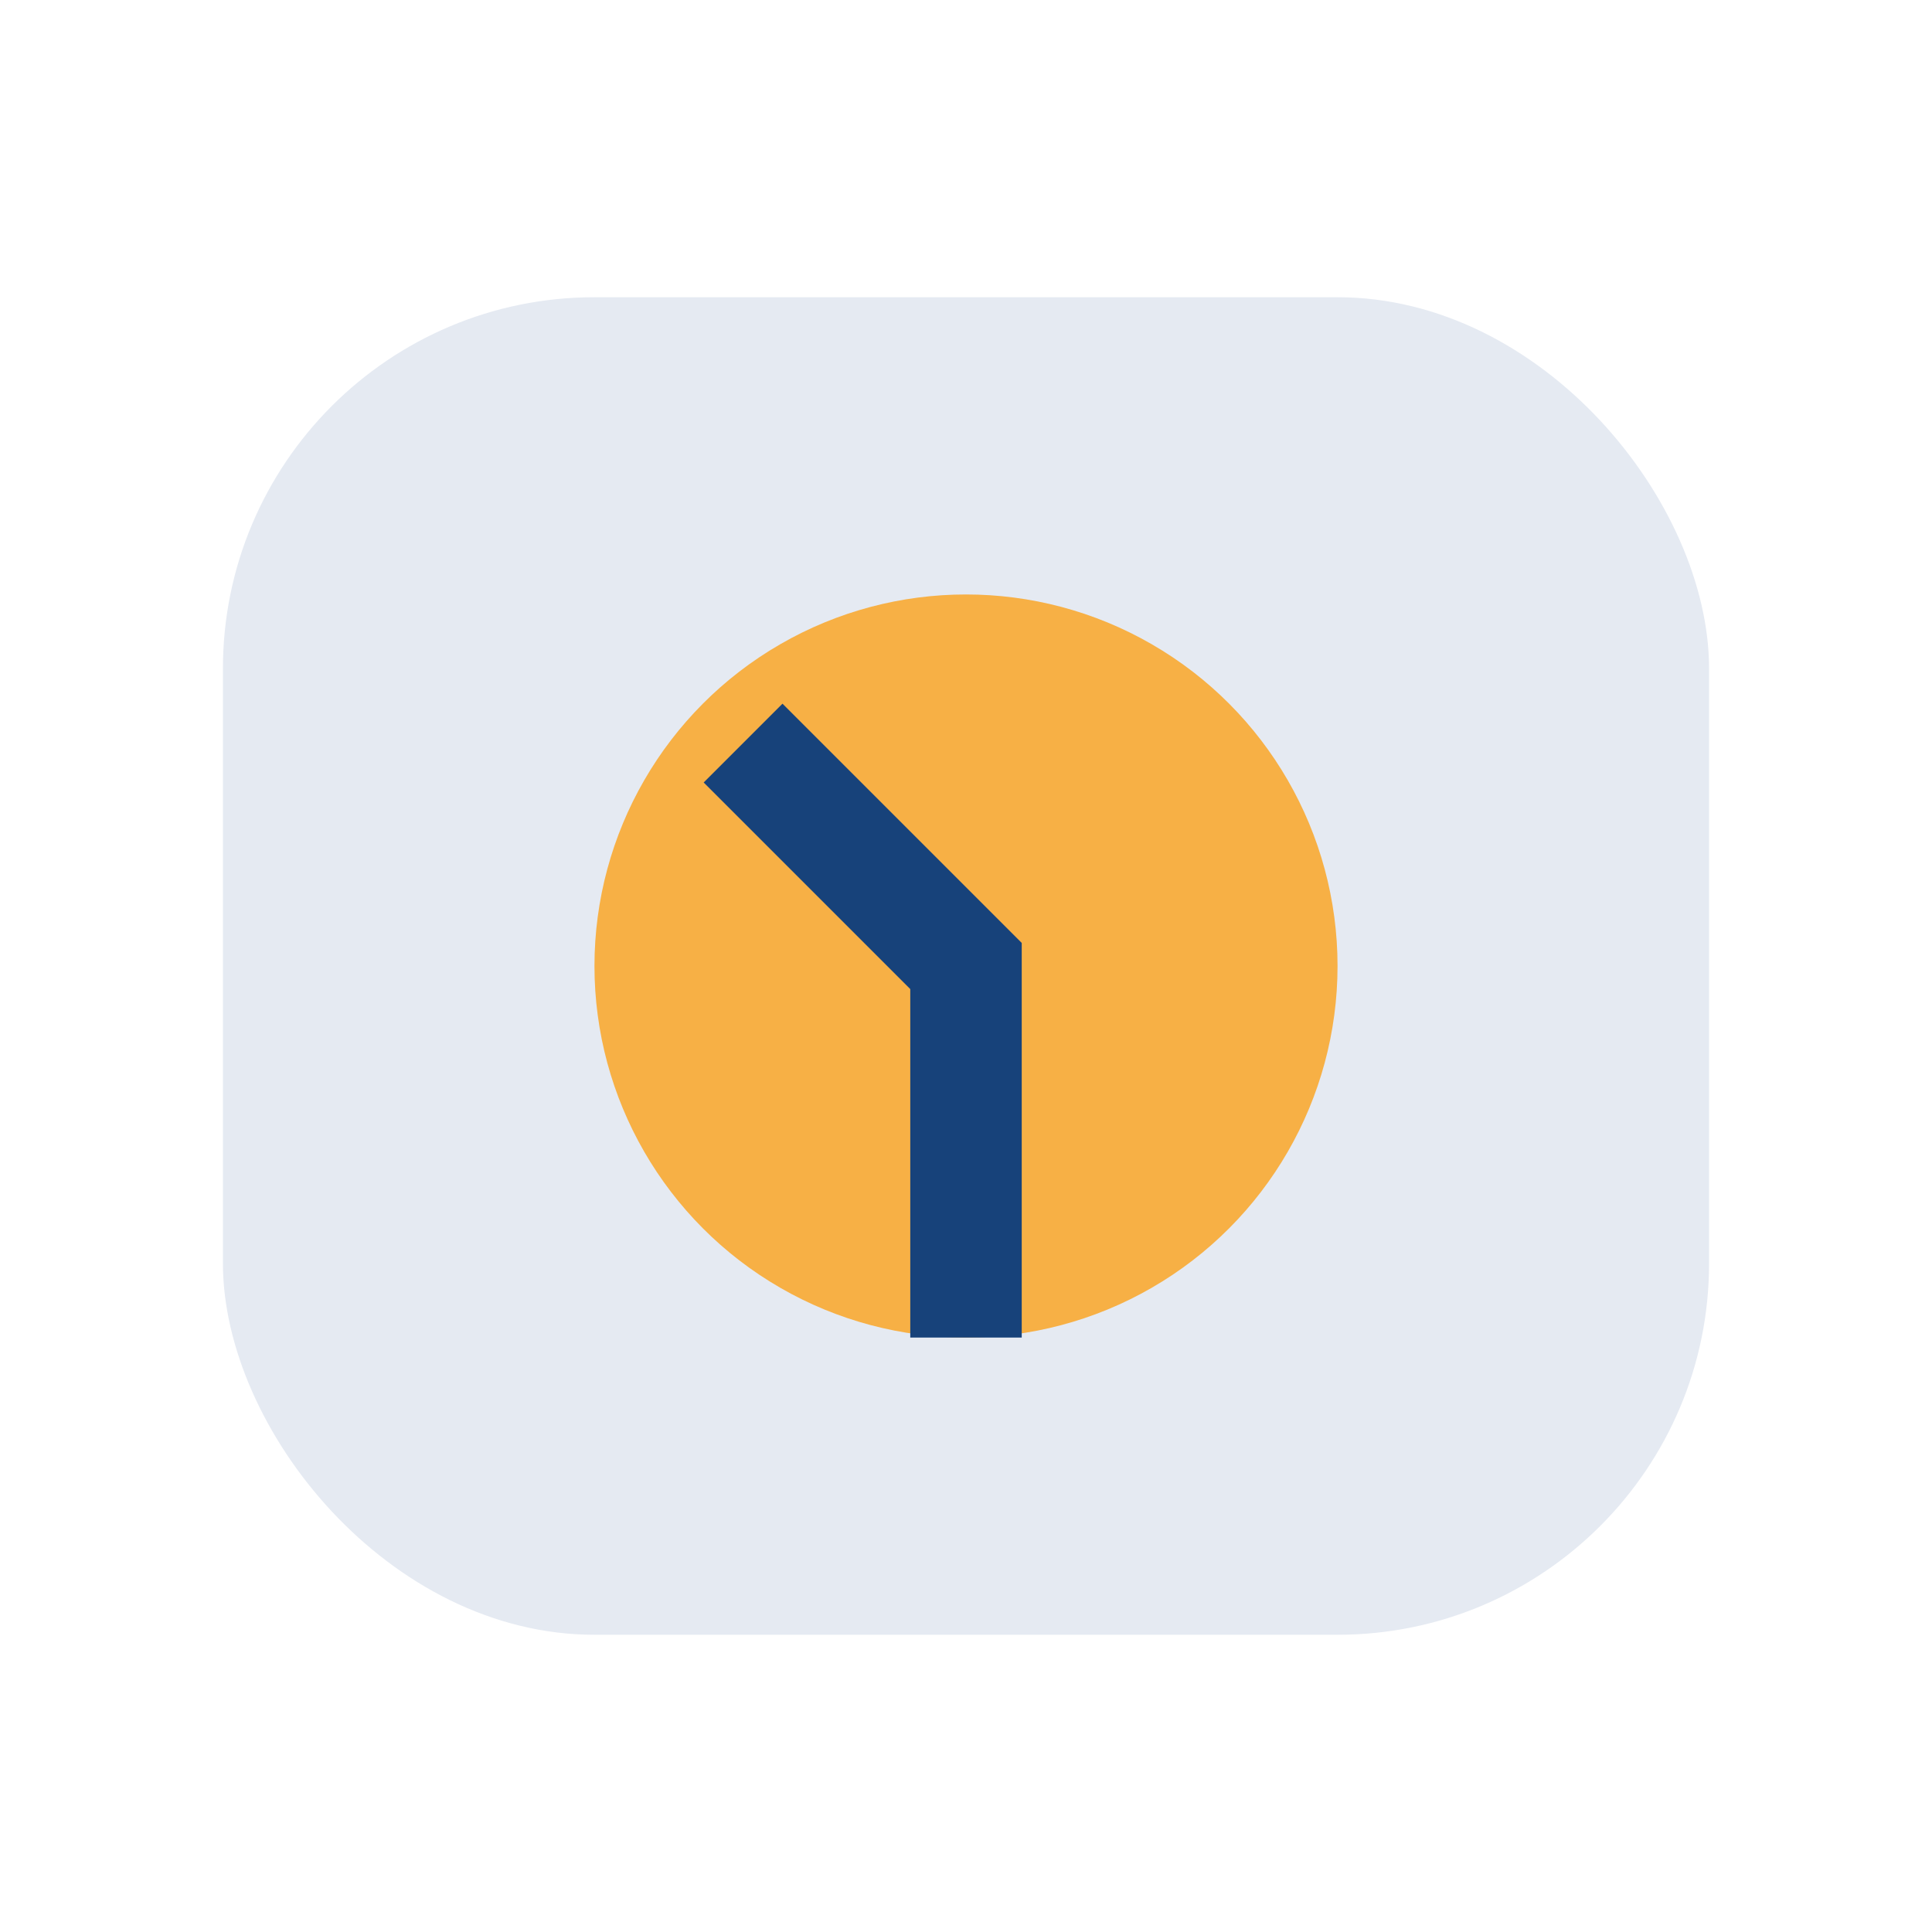
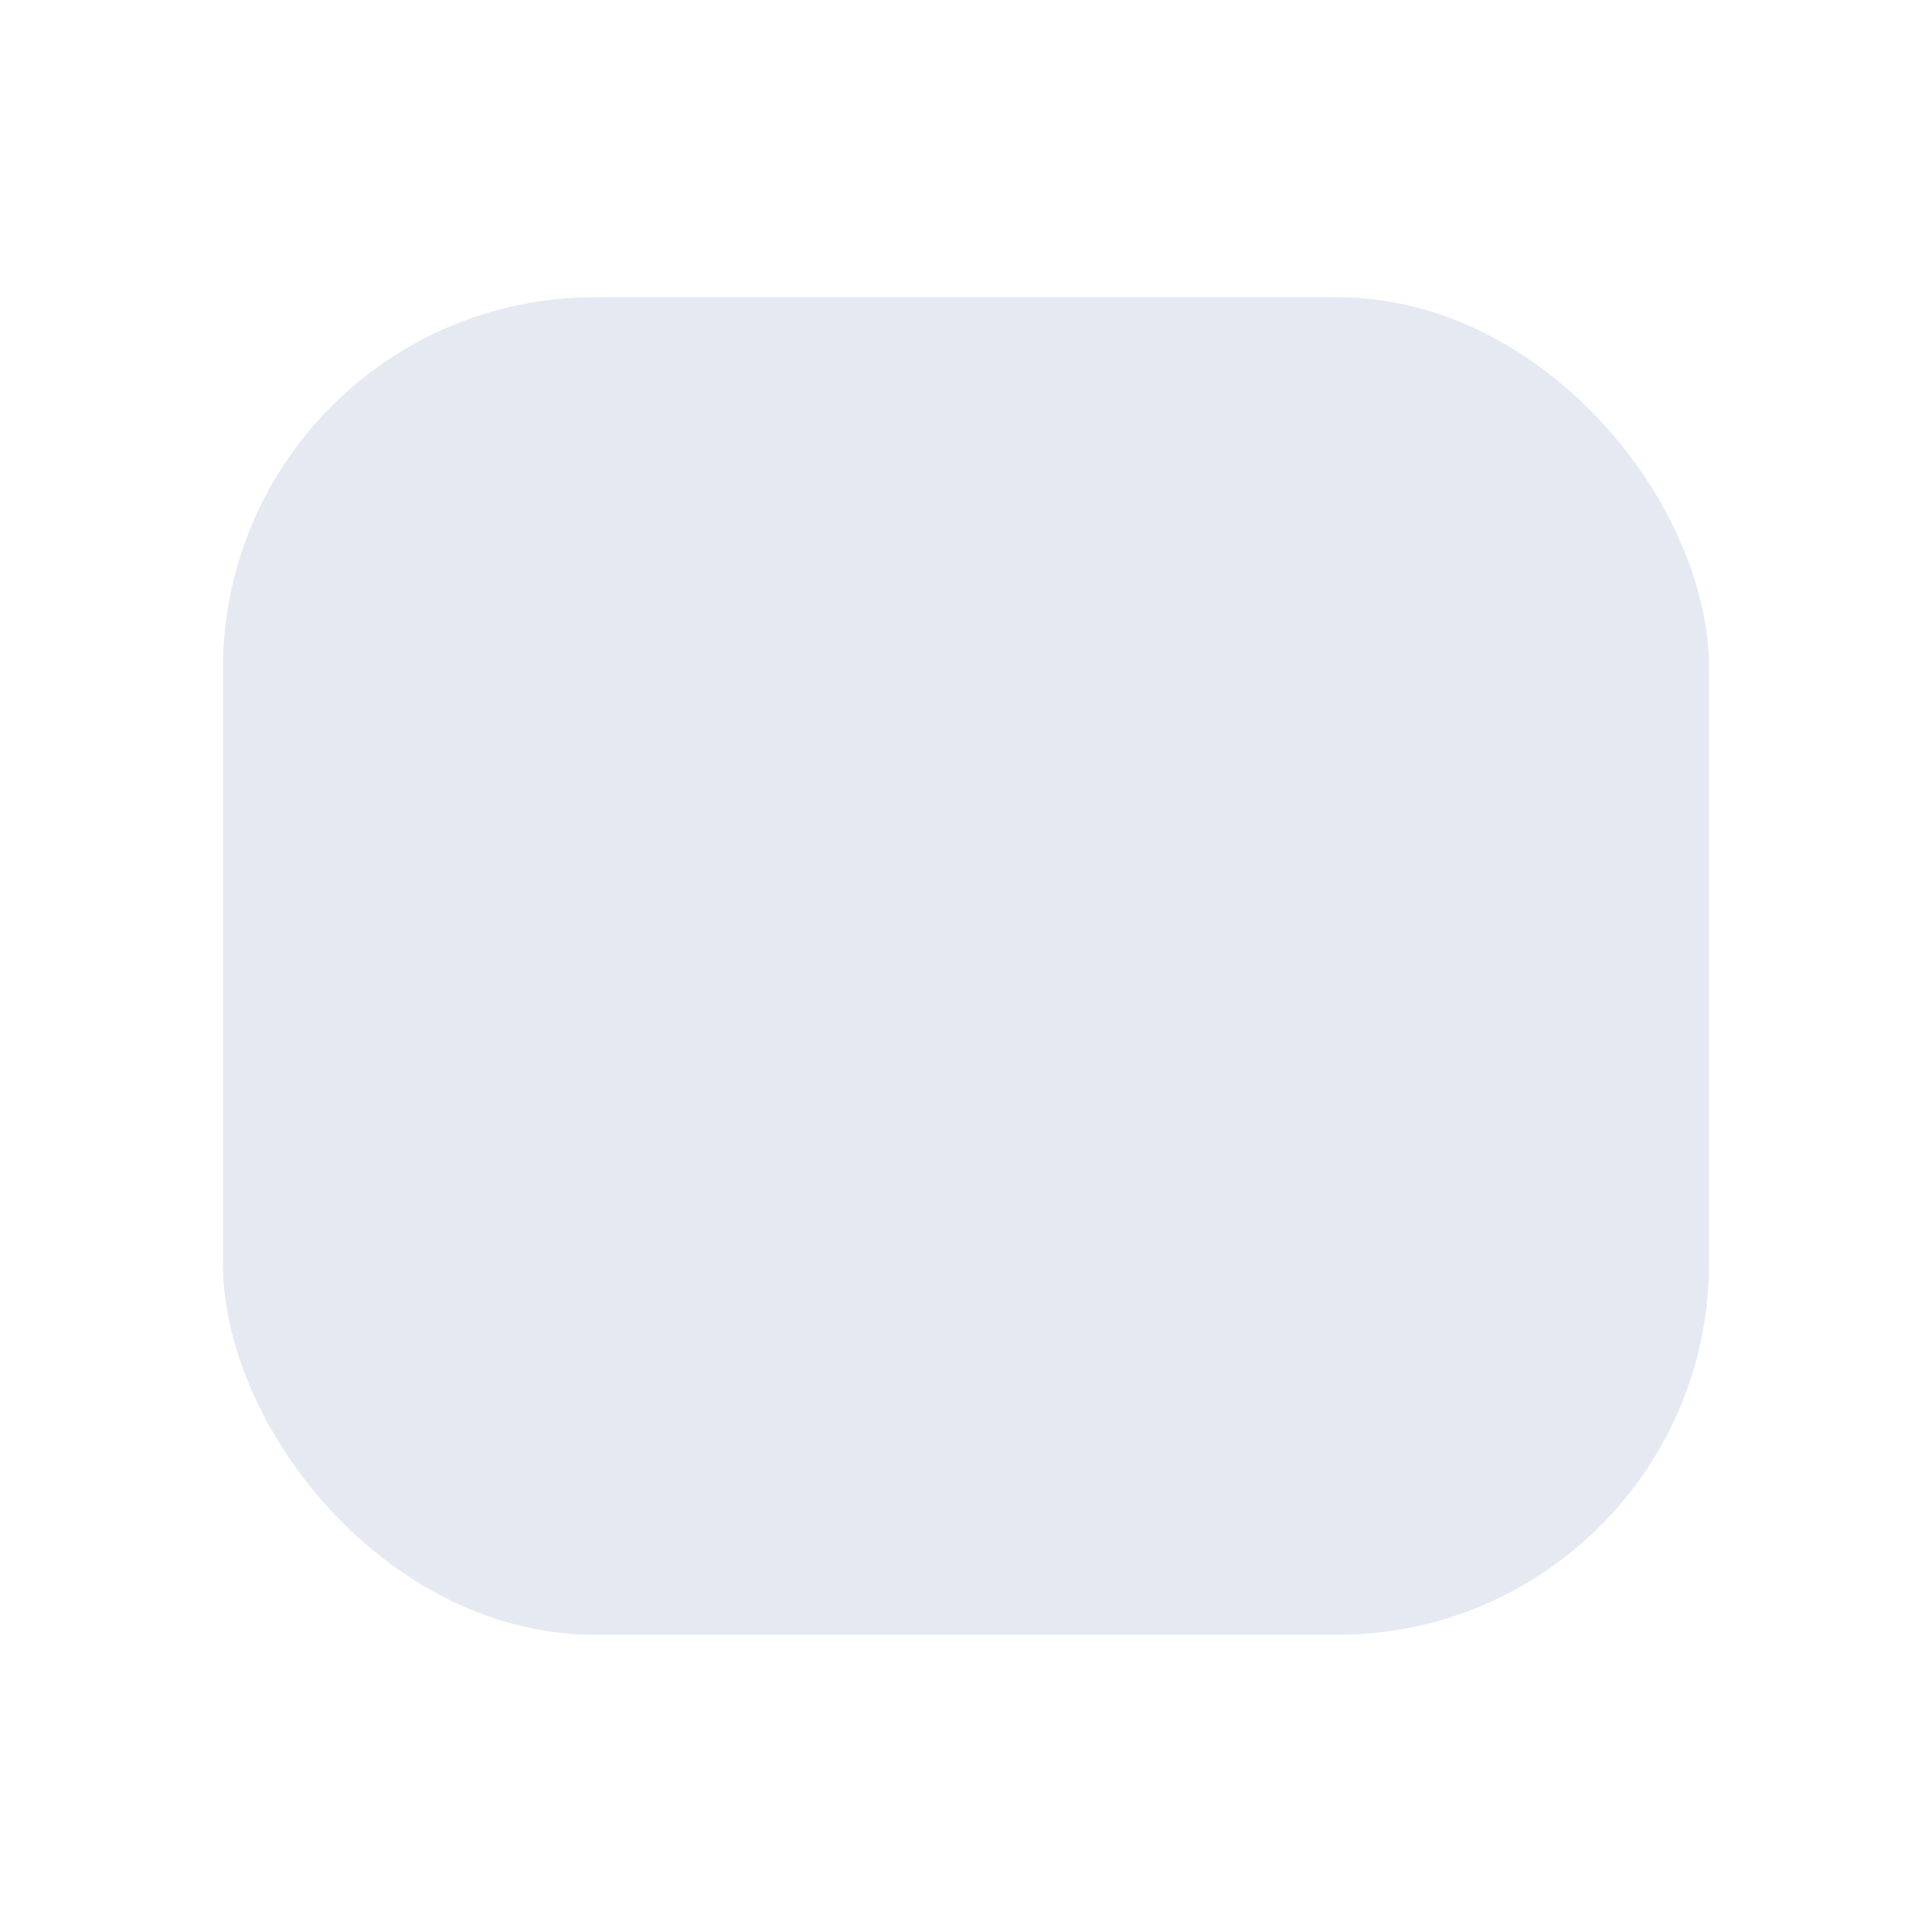
<svg xmlns="http://www.w3.org/2000/svg" width="26" height="26" viewBox="0 0 26 26">
  <rect x="3" y="4" width="20" height="18" rx="5" fill="#E5EAF2" />
-   <circle cx="13" cy="13" r="5" fill="#F7B045" />
-   <path d="M13 18V13l-3-3" stroke="#17427A" stroke-width="1.5" fill="none" />
</svg>